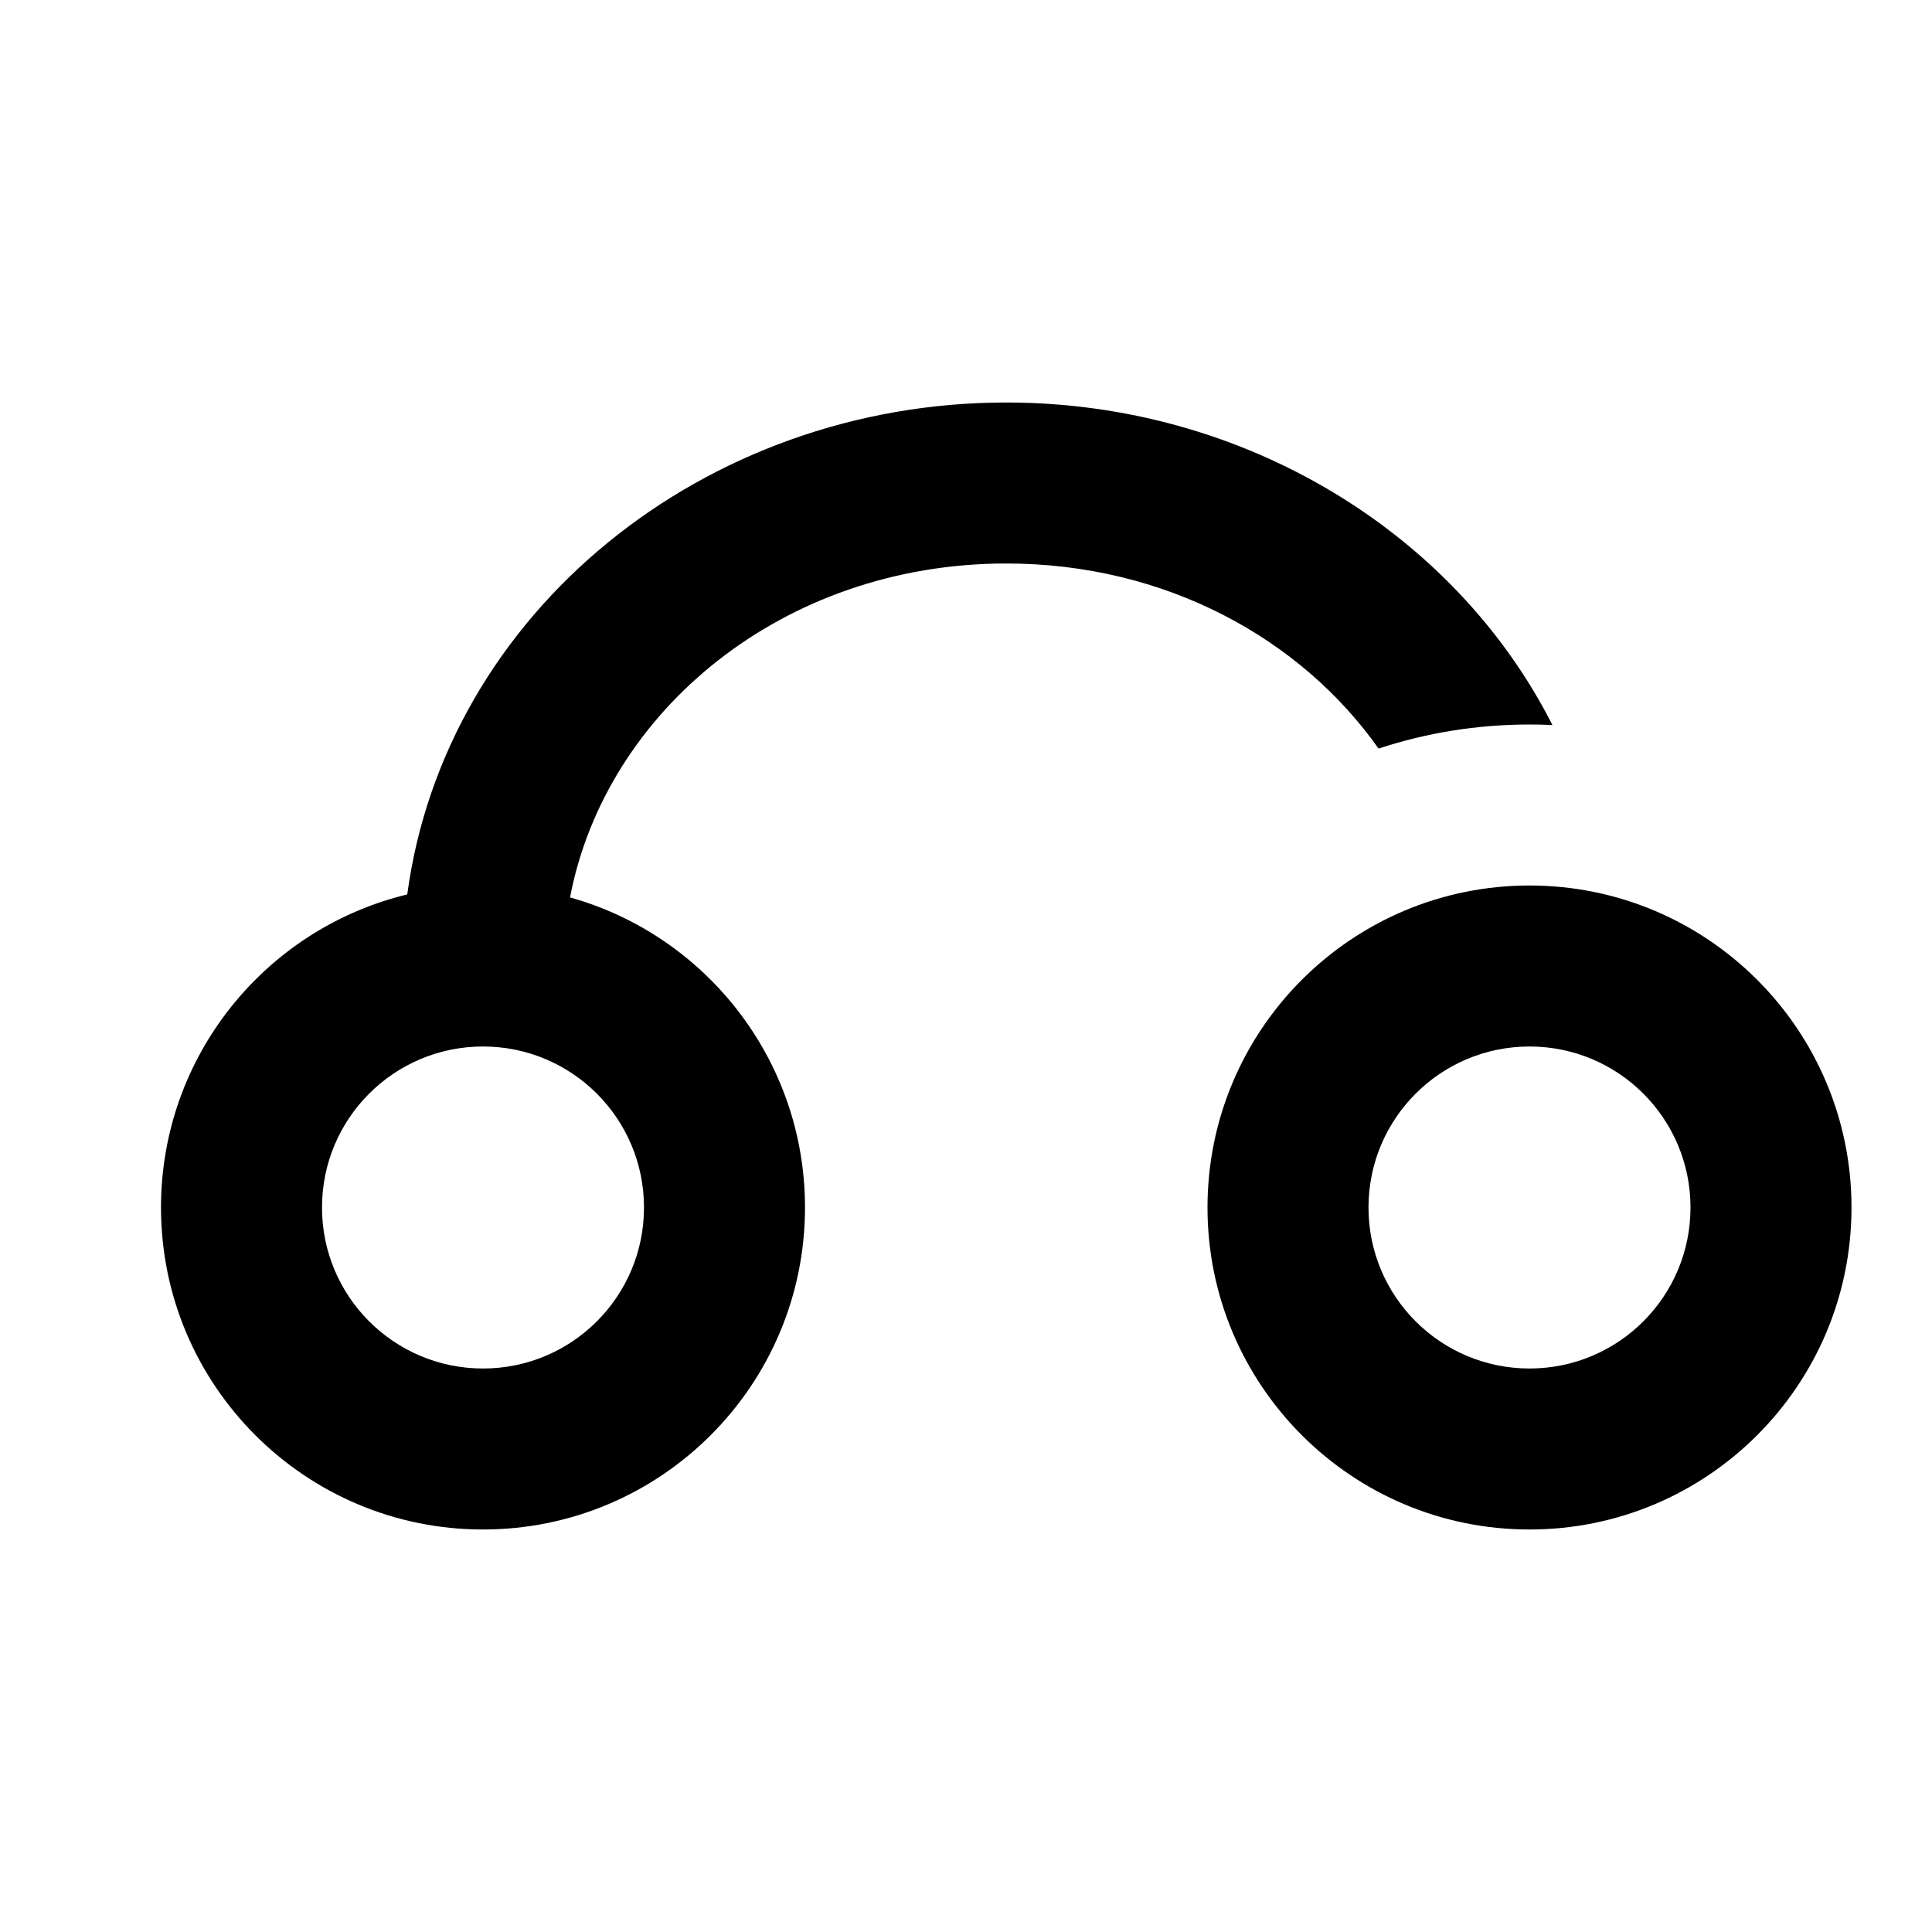
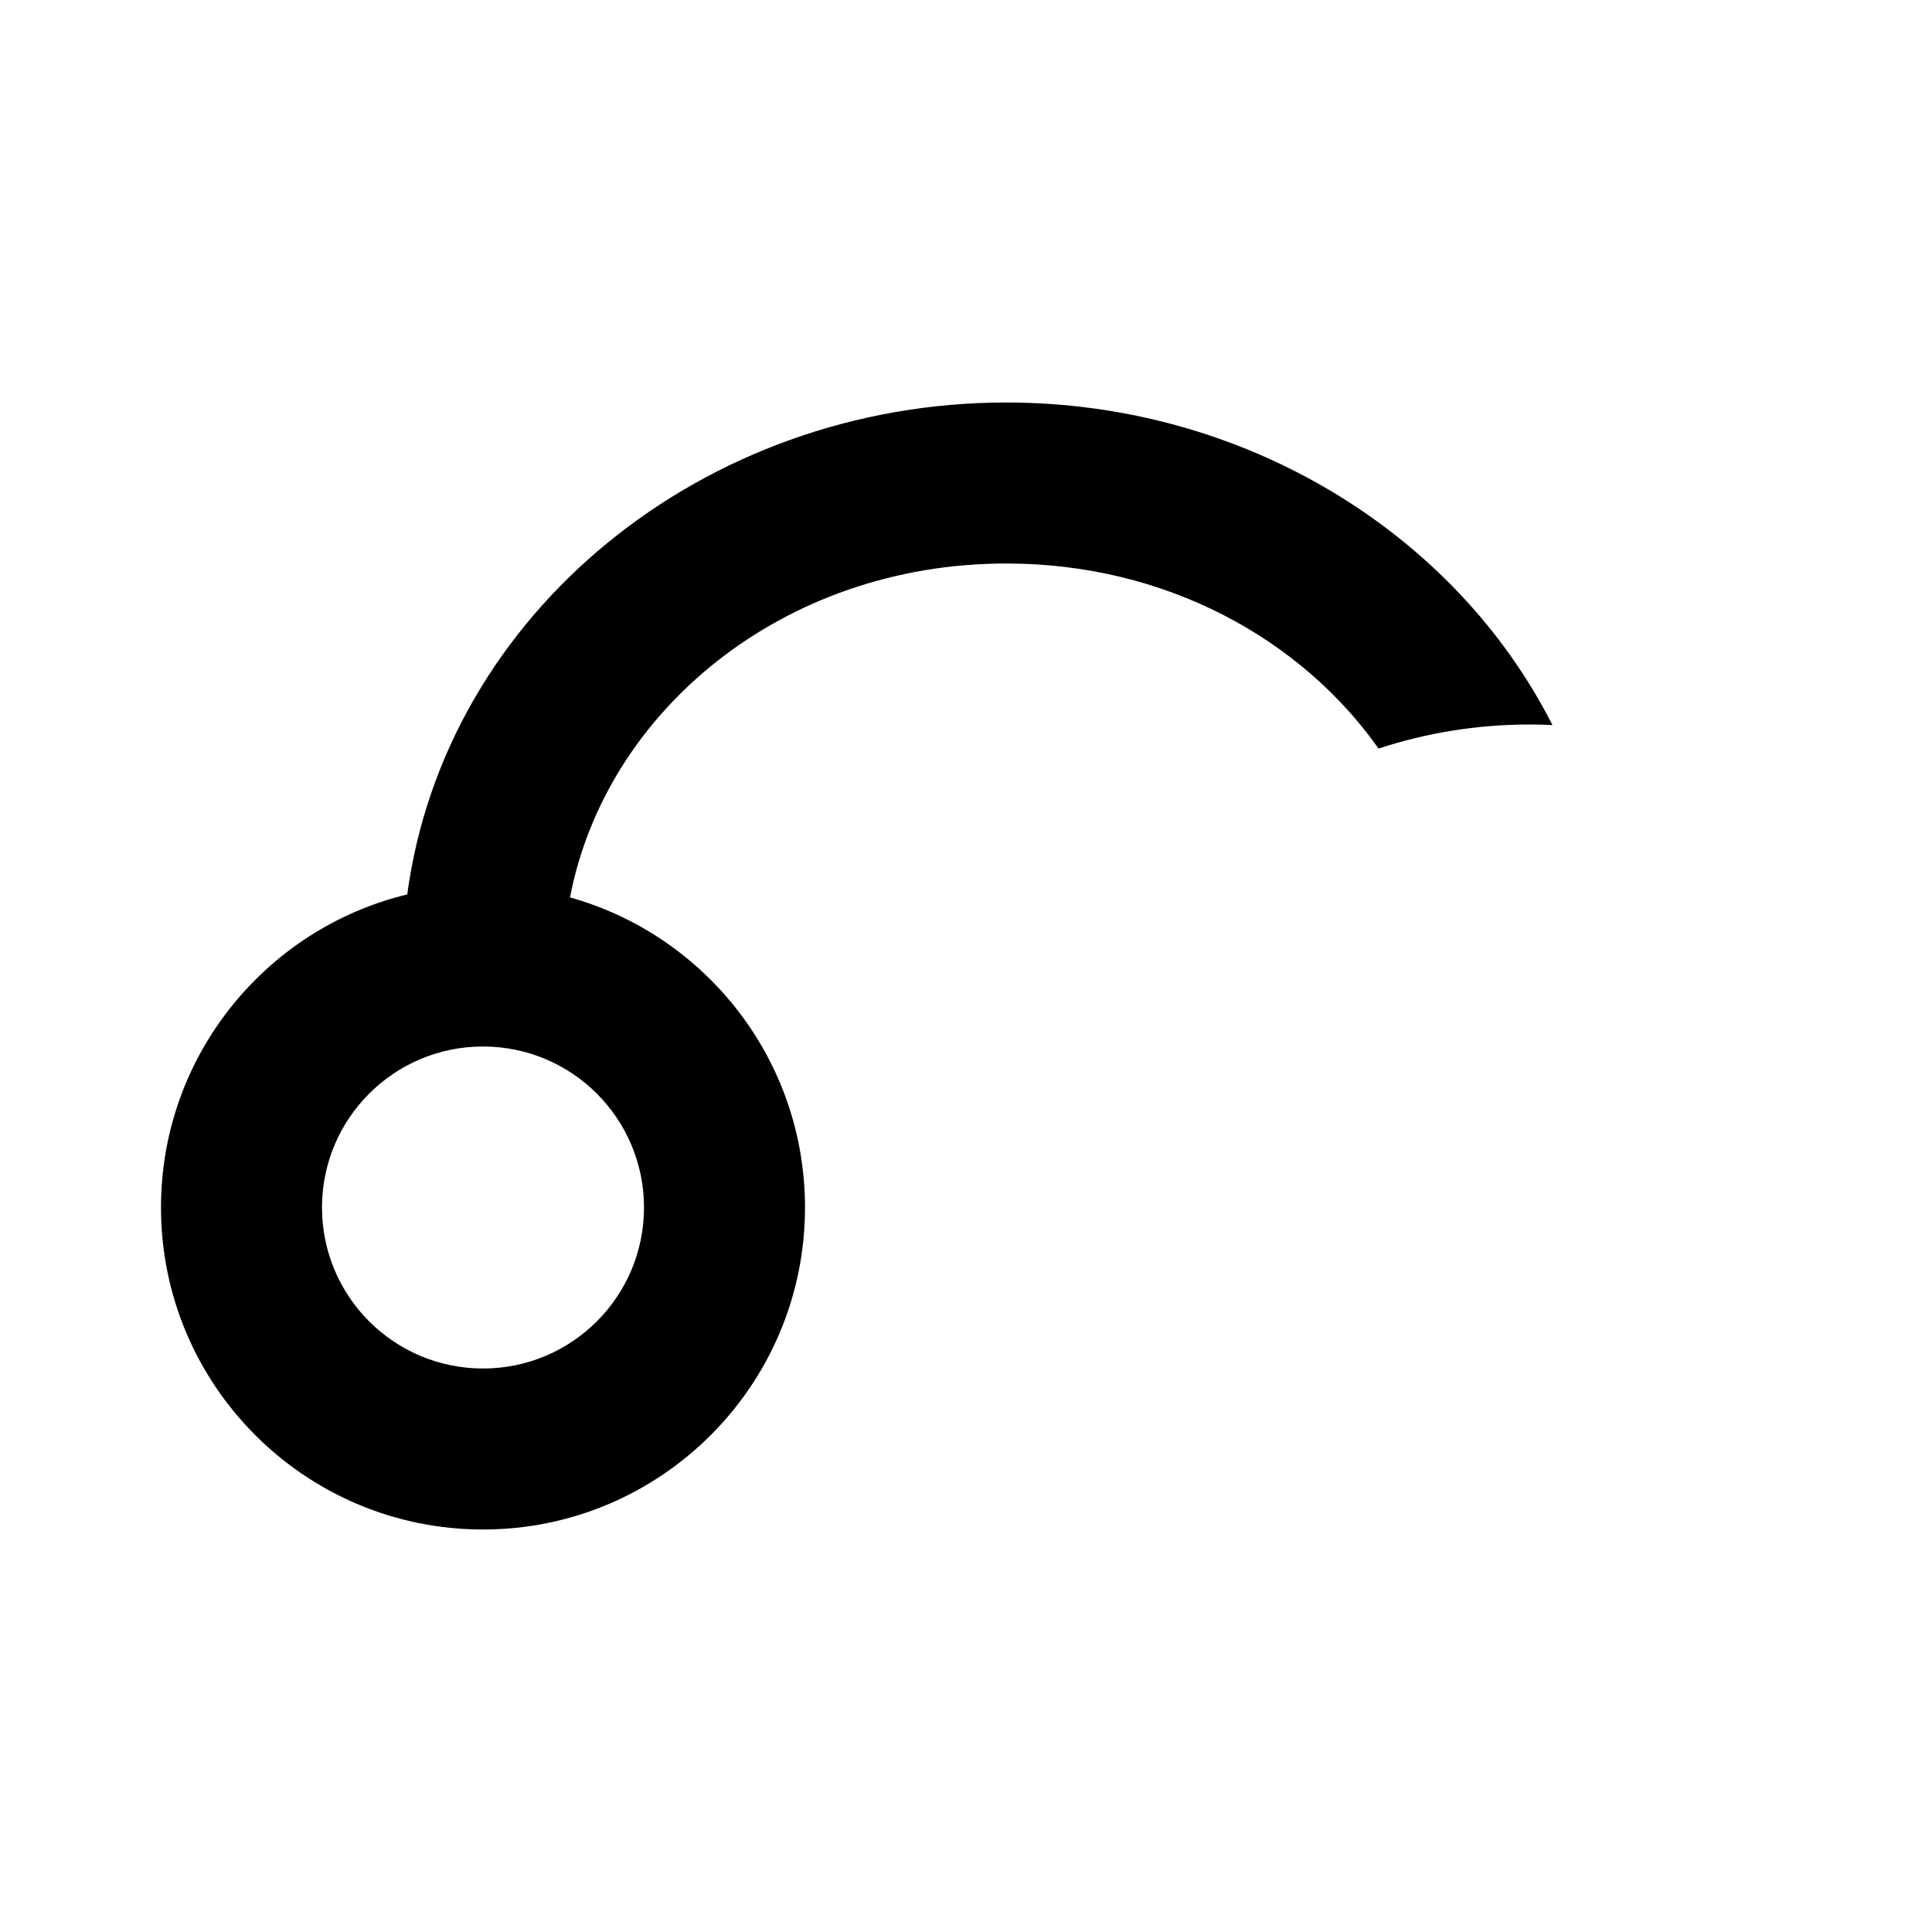
<svg xmlns="http://www.w3.org/2000/svg" width="24" height="24" viewBox="0 0 24 24" fill="none">
  <path fill-rule="evenodd" clip-rule="evenodd" d="M5.059 11.111C3.304 11.534 2 13.115 2 15C2 17.209 3.791 19 6 19C8.209 19 10 17.209 10 15C10 13.165 8.765 11.619 7.081 11.148C7.522 8.841 9.721 7 12.5 7C14.476 7 16.159 7.931 17.125 9.299C17.715 9.105 18.345 9 19 9C19.096 9 19.191 9.002 19.285 9.007C18.072 6.614 15.452 5 12.5 5C8.746 5 5.53 7.609 5.059 11.111ZM6 17C7.105 17 8 16.105 8 15C8 13.895 7.105 13 6 13C4.895 13 4 13.895 4 15C4 16.105 4.895 17 6 17Z" fill="currentColor" />
-   <path fill-rule="evenodd" clip-rule="evenodd" d="M19 19C21.209 19 23 17.209 23 15C23 12.791 21.209 11 19 11C16.791 11 15 12.791 15 15C15 17.209 16.791 19 19 19ZM19 17C20.105 17 21 16.105 21 15C21 13.895 20.105 13 19 13C17.895 13 17 13.895 17 15C17 16.105 17.895 17 19 17Z" fill="currentColor" />
</svg>